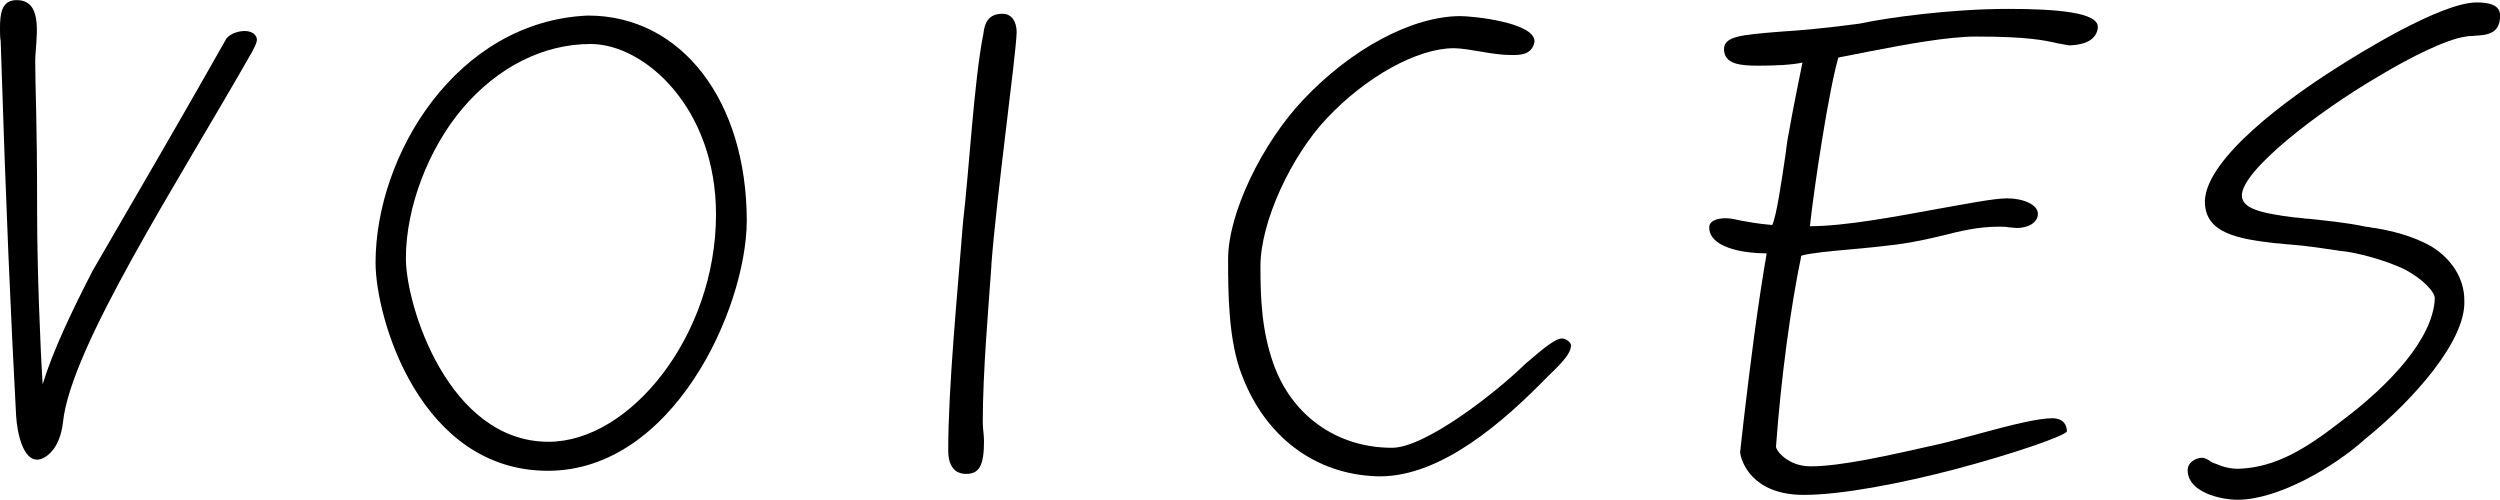
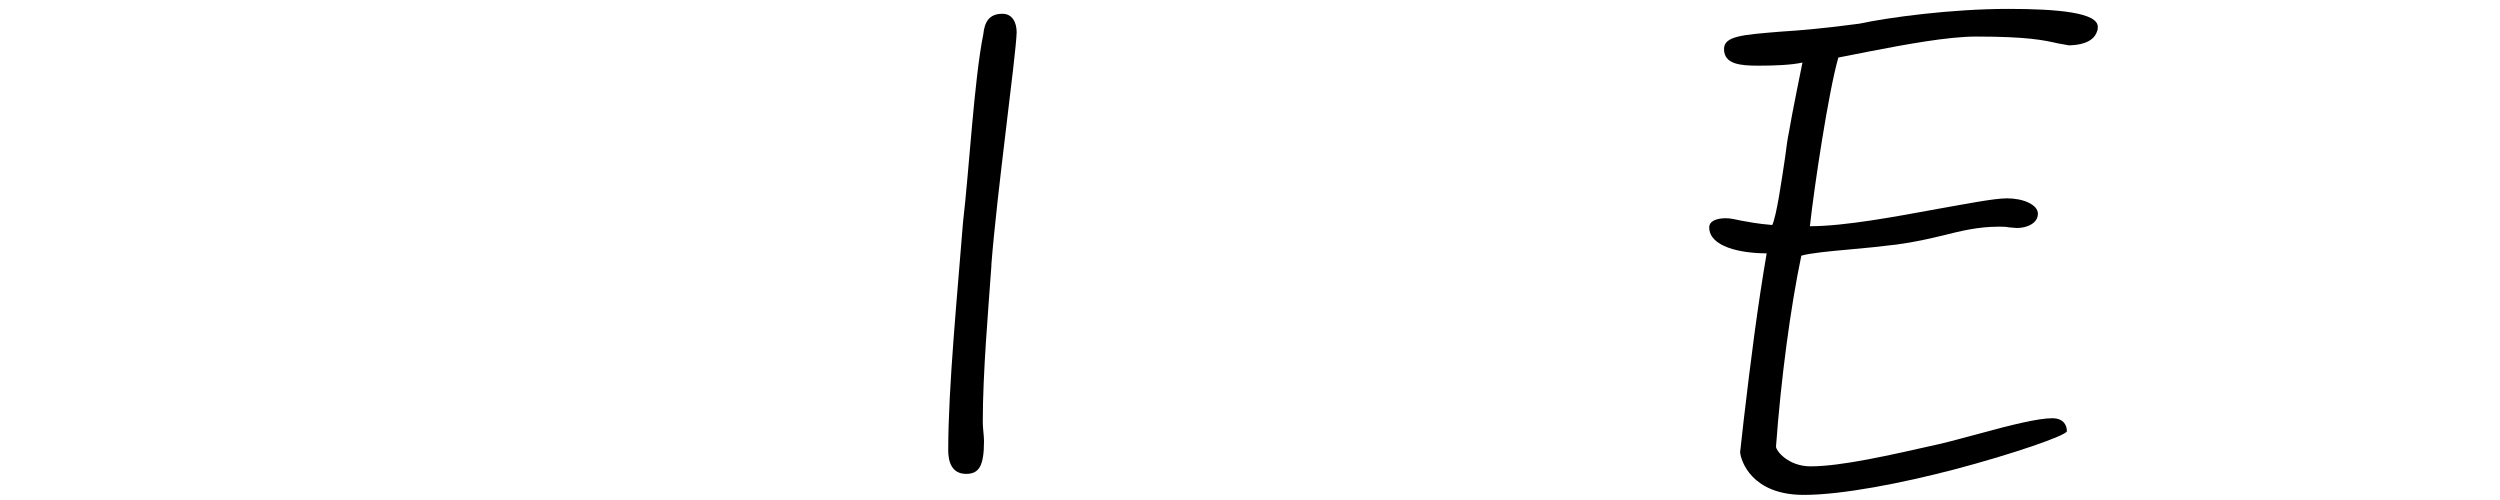
<svg xmlns="http://www.w3.org/2000/svg" id="_レイヤー_1" viewBox="0 0 225 45">
-   <path d="M5.67,37.98c-.28,2.56-1.67,3.39-2.33,3.39-1.22,0-1.78-2.22-1.89-3.95C.95,27.92.56,19.41.06,3.68c-.06-.33-.06-.72-.06-1.11C0,1.29.11.01,1.5.01,4.06.01,3.17,3.68,3.17,5.52c0,2.72.17,4.61.17,13.56,0,4.95.28,12.17.5,15.51.89-2.95,2.61-6.56,4.5-10.23,4.84-8.34,8.34-14.34,11.95-20.74.22-.5,1.06-.83,1.72-.83.72,0,1.11.39,1.11.78,0,.33-.28.78-.44,1.11C16.01,16.41,6.39,31.2,5.67,37.98Z" />
-   <path d="M49.31,42.37c-11.51,0-15.51-13.73-15.51-18.73,0-9.67,7.28-21.74,19.12-22.24,8.39,0,14.29,7.62,14.29,18.51-.06,7.95-6.67,22.46-17.9,22.46ZM53.15,3.96c-4.23,0-8.34,2.06-11.51,5.78-3.06,3.61-5.11,8.89-5.11,13.51,0,4.28,3.84,16.51,12.84,16.51,7.34,0,15.07-9.56,15.07-20.46,0-9.62-6.45-15.34-11.28-15.34Z" />
  <path d="M89.23,23.86c-.28,4-.78,9.67-.78,14.12,0,.61.11,1.17.11,1.72,0,2.22-.44,2.95-1.61,2.95-1.33,0-1.61-1.17-1.61-2.11,0-5.67.83-14.12,1.33-20.51.56-4.78,1-12.84,1.83-16.96.11-1.06.5-1.83,1.72-1.83.89,0,1.28.78,1.28,1.67-.06,2.11-1.78,14.45-2.28,20.96Z" />
-   <path d="M141.38,31.14c0,.83-1.39,2.06-2.06,2.72-3.95,4.06-9.56,9.01-15.12,9.01h-.22c-5.73-.17-10.12-3.67-12.17-9.01-1.28-3.17-1.28-7.62-1.28-10.56,0-4.11,3.06-10.4,6.73-14.29,4.39-4.67,9.89-7.56,14.18-7.56,1.11,0,6.67.56,6.67,2.28-.17.94-.83,1.22-1.83,1.22h-.33c-1.67,0-3.78-.61-5.11-.61-3.28,0-7.89,2.56-11.4,6.28-3.22,3.39-6,9.34-6,13.34,0,2.89.11,5.78,1.17,8.78,1.61,4.56,5.61,7.56,10.67,7.56,3,0,9.34-4.95,12.01-7.56,1-.83,2.56-2.28,3.28-2.28.28,0,.83.28.83.67Z" />
  <path d="M186.14,4.07l-.95-.17c-1.22-.28-2.72-.61-7.34-.61-2.56,0-6.39.72-9.56,1.33l-2.84.56c-.89,3.11-2.17,11.62-2.56,15.18,3.17,0,7.84-.89,11.51-1.56,2.5-.44,5.06-.95,6.23-.95,1.45,0,2.78.56,2.78,1.39s-.94,1.28-1.89,1.28c-.17,0-.56-.06-.72-.06-.22-.06-.67-.06-.89-.06-1.89,0-3.45.39-5,.78-1.17.28-2.56.61-4.23.83-1.39.17-2.89.33-4.22.44-1.89.17-3.56.33-4.34.56-.95,4.5-1.83,11.01-2.28,17.18,0,.39,1.11,1.78,3.11,1.78,2.78,0,7.12-1,11.56-2,1.22-.28,2.56-.67,3.84-1,2.61-.72,5.11-1.33,6.34-1.33,1.11,0,1.33.72,1.33,1.17-.06.39-4.89,2.06-10.17,3.45-4.67,1.22-10.06,2.28-13.51,2.28-4.73,0-5.67-3.11-5.73-3.84l.33-2.95c.61-5.17,1.22-10.06,2.06-14.95-2.39,0-5.17-.61-5.17-2.33,0-.61.72-.83,1.5-.83.44,0,.83.11,1.39.22.61.11,1.45.28,2.78.39.39-.83.83-3.89,1.17-6.17.11-.89.22-1.67.33-2.17.22-1.39,1.22-6.28,1.22-6.28-1,.22-2.5.28-3.95.28-1.61,0-3.11-.11-3.11-1.5,0-1.17,1.67-1.28,5.06-1.56,1.83-.11,4.22-.33,7.12-.72,2.61-.56,8.28-1.33,13.4-1.33,4.45,0,8.06.33,8.06,1.61,0,.11,0,.28-.06.39-.33,1.11-1.78,1.28-2.61,1.28Z" />
-   <path d="M222.61,3.24c-.22,0-.5,0-.72.06-1.67.22-4.95,1.83-7.89,3.61-5.5,3.22-12.23,8.45-12.23,10.67,0,1.17,1.61,1.61,4.84,2,.33,0,.83.11,1.17.11,1.5.17,3.39.33,5.17.72.22,0,.56.11.78.11,1.33.22,3.39.67,5.11,1.67,1.72,1.06,2.95,2.78,2.95,4.84.17,3.61-4.56,8.95-8.89,12.45-2.89,2.61-7.84,5.45-11.45,5.5-1.72,0-4.56-.72-4.56-2.67,0-.72.78-1.11,1.28-1.11.28,0,.56.17.78.33.17.11.33.17.5.22.61.28,1.28.44,2,.44,3.39-.11,6.12-1.83,9.34-4.34,4.23-3.17,8.17-7.34,8.34-10.95.06-.56-1-1.78-2.84-2.72-1.72-.78-4.06-1.45-5.73-1.61-1.17-.17-2.84-.44-4.39-.56-.39,0-.89-.11-1.28-.11-3.45-.39-6.5-.89-6.45-3.84.17-3.89,7.56-9.23,11.67-11.84,2.06-1.33,9.56-6,12.79-6,1,0,2.11.17,2.11,1.17,0,1.67-1.17,1.78-2.39,1.83Z" />
</svg>